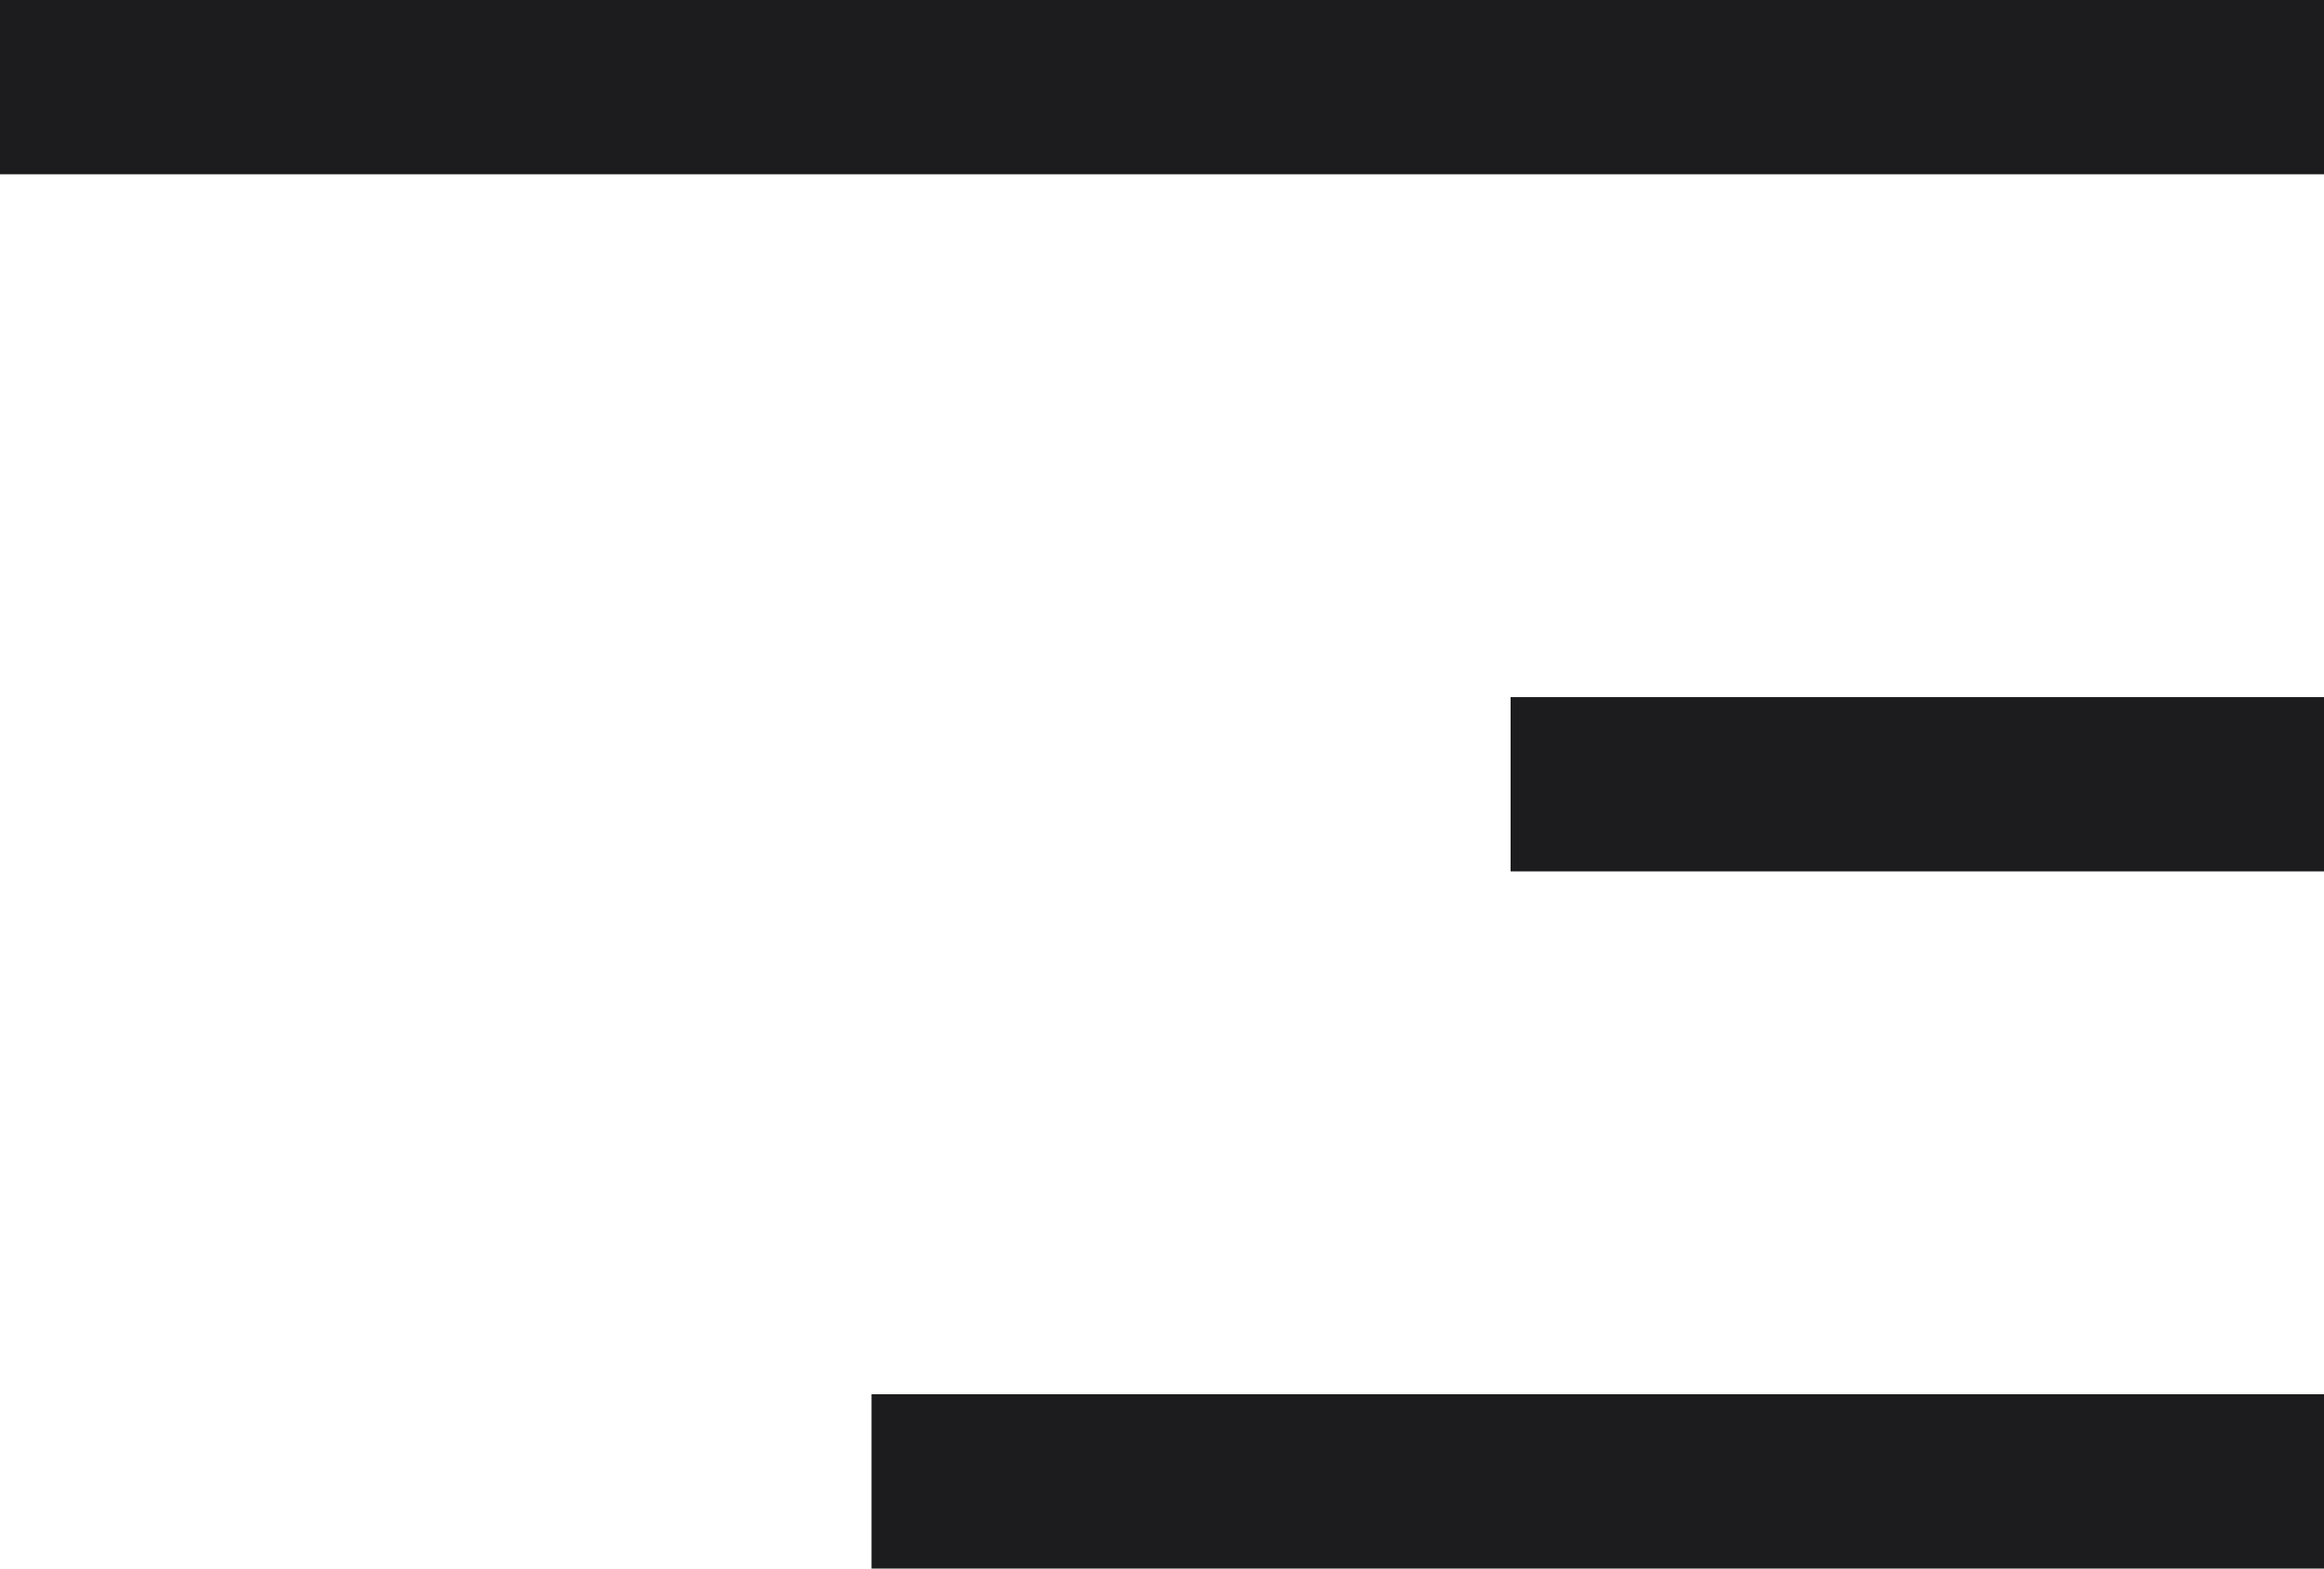
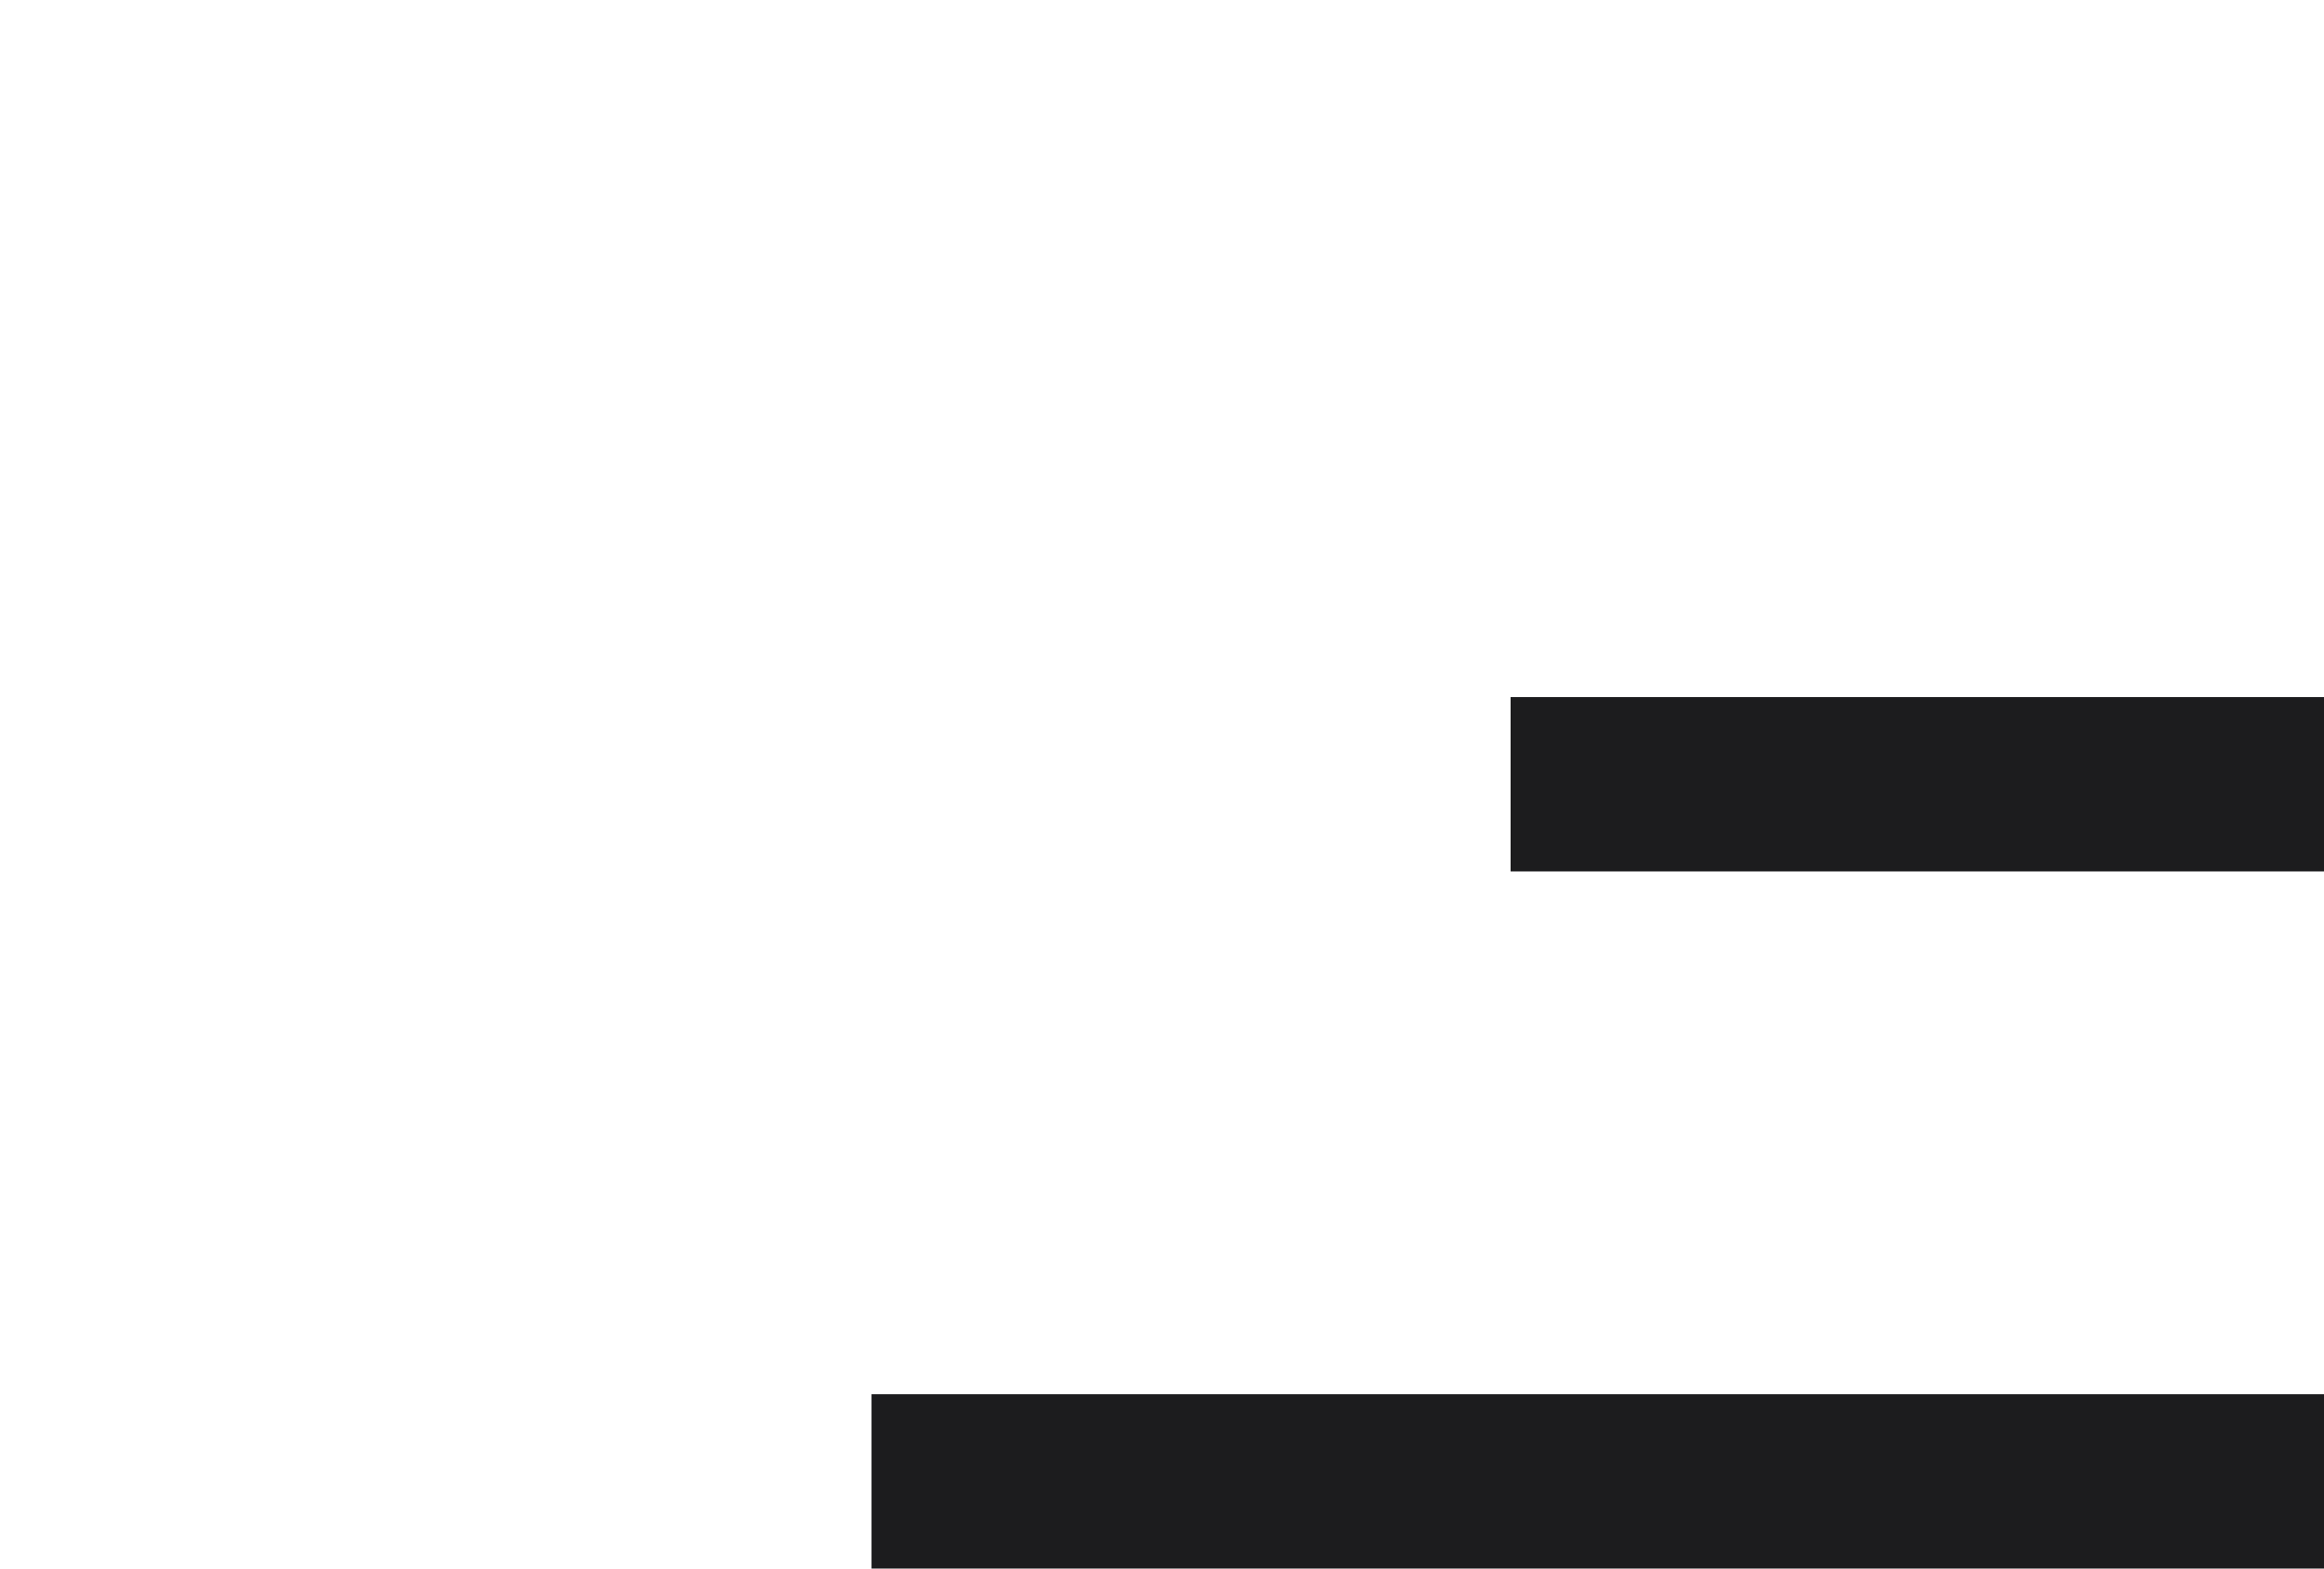
<svg xmlns="http://www.w3.org/2000/svg" width="40" height="27" viewBox="0 0 40 27" fill="none">
-   <rect width="40" height="3" fill="#1C1C1E" />
  <rect x="26" y="12" width="14" height="3" fill="#1C1C1E" />
  <rect x="15" y="24" width="25" height="3" fill="#1C1C1E" />
</svg>